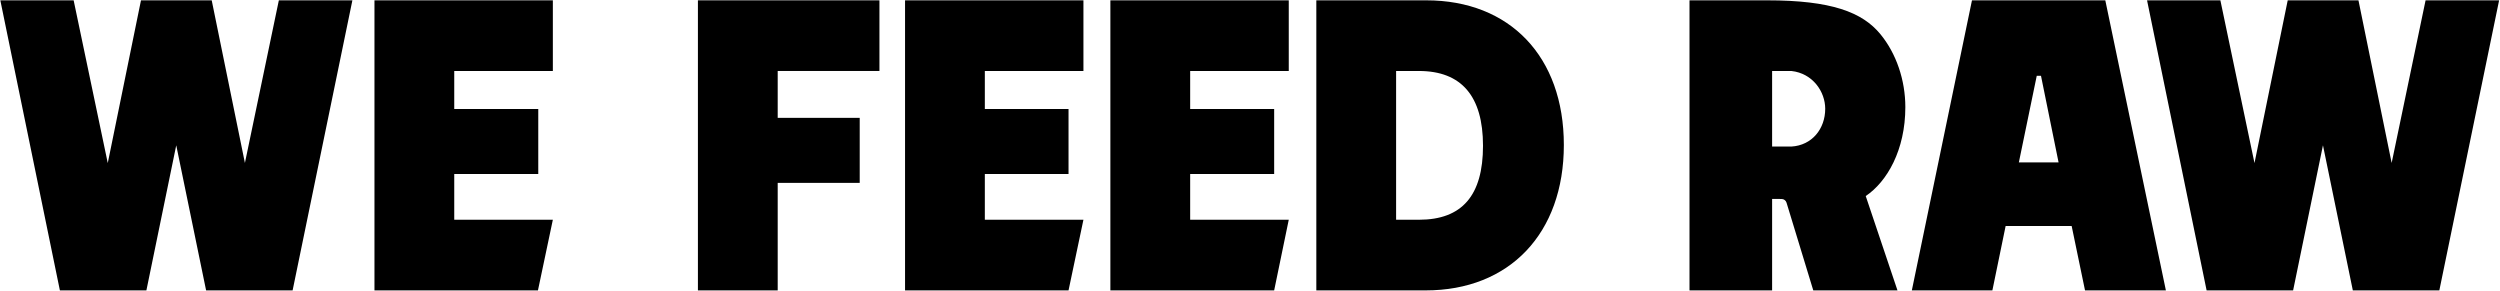
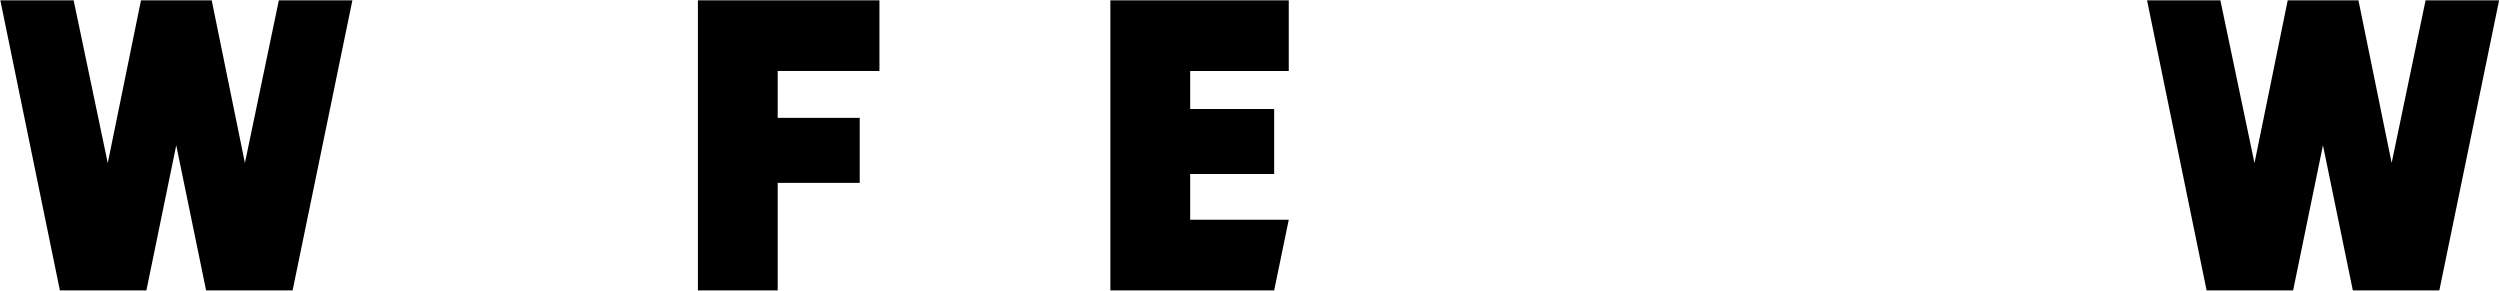
<svg xmlns="http://www.w3.org/2000/svg" width="206" height="24" viewBox="0 0 206 24" fill="none">
  <g clip-path="url(#clip0_29_745)">
    <path d="M57.508 23.929H64.082V15.069H70.84V9.711H64.082V5.848H72.466V0.027H57.508V23.929Z" fill="black" />
    <path d="M91.495 23.929H104.991L106.194 18.107H98.07V14.339H104.991V8.982H98.07V5.848H106.194V0.027H91.495V23.929Z" fill="black" />
-     <path d="M74.576 23.929H88.047L89.275 18.107H81.15V14.339H88.047V8.982H81.15V5.848H89.275V0.027H74.576V23.929Z" fill="black" />
-     <path d="M30.856 23.929H44.327L45.555 18.107H37.43V14.339H44.353V8.982H37.43V5.848H45.555V0.027H30.856V23.929Z" fill="black" />
-     <path d="M117.525 0.027H108.465V23.929H117.473C124.391 23.929 128.861 19.225 128.861 11.946C128.861 4.666 124.411 0.027 117.526 0.027H117.525ZM122.2 12.01C122.2 16.113 120.473 18.107 116.92 18.107H115.039V5.849H116.92C120.423 5.849 122.2 7.922 122.2 12.01Z" fill="black" />
-     <path d="M157 8.829C157 6.598 156.253 4.408 154.95 2.822C153.45 0.994 150.893 0.027 145.61 0.027H139.215V23.929H146.022V16.394C146.193 16.394 146.562 16.395 146.799 16.395C146.988 16.395 147.154 16.518 147.209 16.698L149.414 23.929H156.352L153.736 16.154C155.498 14.972 157 12.353 157 8.829ZM150.398 8.963C150.398 10.605 149.319 11.978 147.609 12.076H146.022V5.849H147.609C149.383 6.043 150.398 7.566 150.398 8.963Z" fill="black" />
    <path d="M197.072 13.427L194.337 0.027H188.508L185.77 13.437L182.959 0.027H176.917L181.825 23.929H188.953L191.412 11.973L193.873 23.929H201.001L205.927 0.027H199.868L197.072 13.427Z" fill="black" />
-     <path d="M173.477 0.027H162.491L157.535 23.929H164.172L165.264 18.622H170.704L171.806 23.929H178.469L173.477 0.027ZM166.354 13.38L167.829 6.244H168.177L169.626 13.38H166.354Z" fill="black" />
    <path d="M20.181 13.427L17.445 0.027H11.617L8.88 13.437L6.068 0.027H0.027L4.935 23.929H12.063L14.522 11.973L16.983 23.929H24.111L29.037 0.027H22.977L20.181 13.427Z" fill="black" />
  </g>
  <defs>
    <clipPath id="clip0_29_745">
      <rect width="206" height="24" fill="white" />
    </clipPath>
  </defs>
</svg>